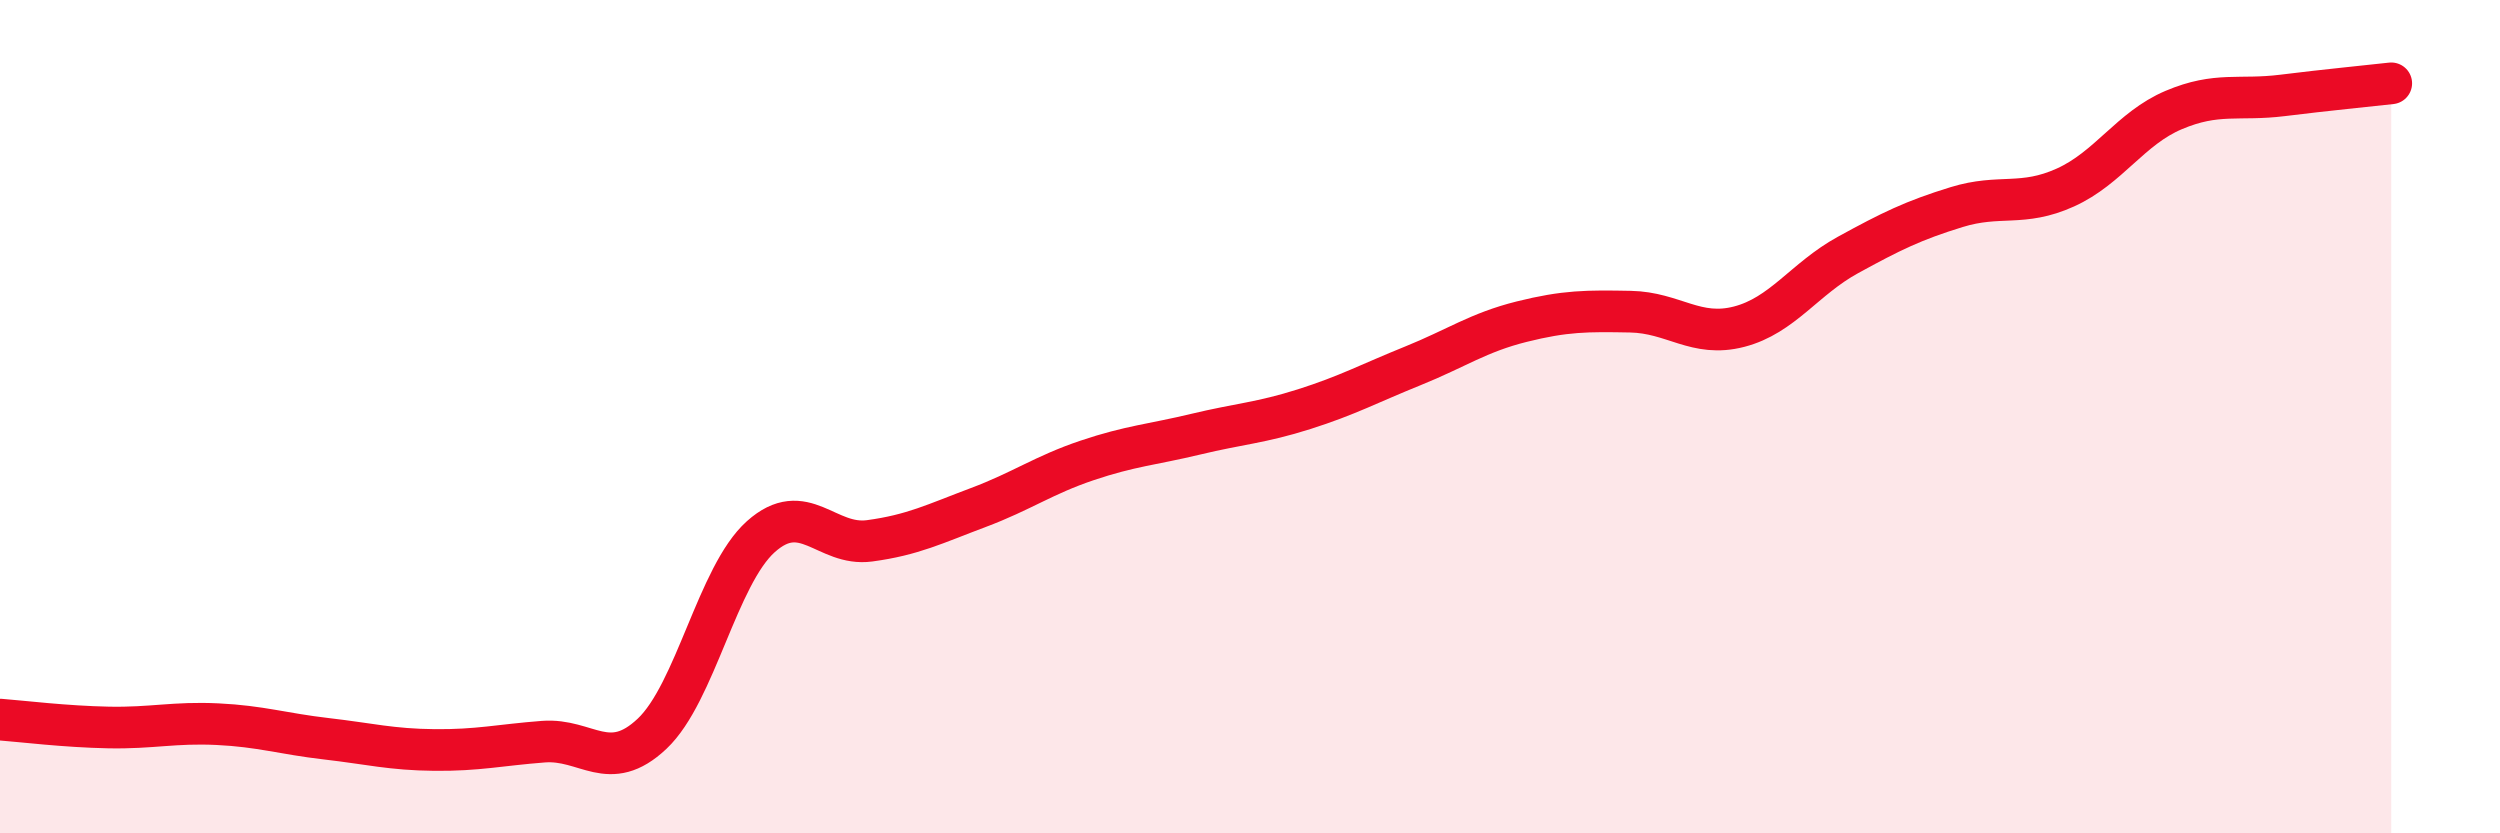
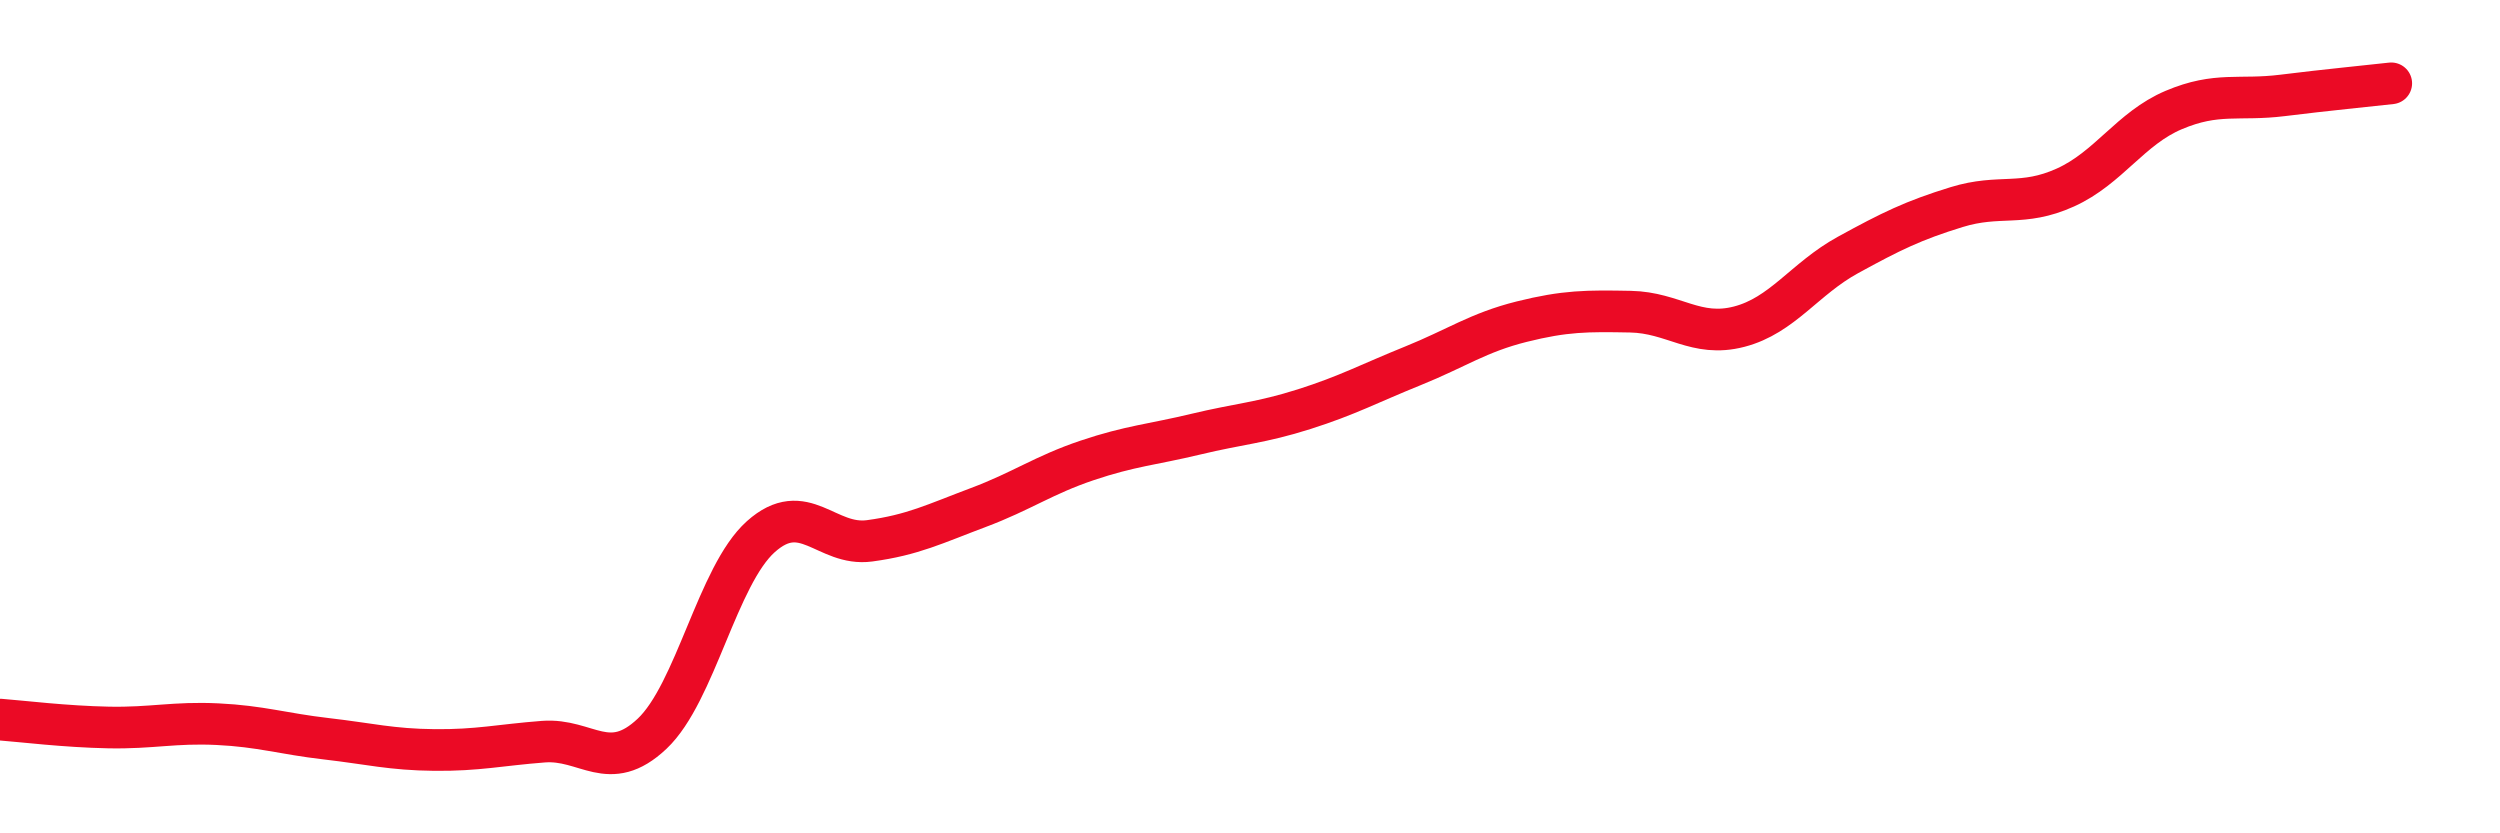
<svg xmlns="http://www.w3.org/2000/svg" width="60" height="20" viewBox="0 0 60 20">
-   <path d="M 0,17.27 C 0.52,17.31 1.57,17.44 2.61,17.46 C 3.65,17.48 4.18,17.33 5.22,17.38 C 6.26,17.43 6.79,17.61 7.83,17.73 C 8.87,17.85 9.39,17.99 10.43,18 C 11.47,18.01 12,17.88 13.04,17.8 C 14.08,17.72 14.61,18.59 15.65,17.61 C 16.69,16.63 17.22,13.81 18.26,12.88 C 19.3,11.95 19.83,13.12 20.87,12.98 C 21.91,12.84 22.44,12.57 23.48,12.18 C 24.52,11.79 25.05,11.4 26.09,11.05 C 27.13,10.7 27.66,10.67 28.7,10.42 C 29.74,10.17 30.26,10.15 31.3,9.82 C 32.34,9.49 32.87,9.2 33.91,8.78 C 34.95,8.36 35.48,7.98 36.52,7.72 C 37.56,7.46 38.09,7.46 39.13,7.48 C 40.17,7.5 40.7,8.11 41.74,7.84 C 42.78,7.57 43.31,6.69 44.35,6.12 C 45.39,5.55 45.92,5.29 46.96,4.97 C 48,4.65 48.53,4.97 49.57,4.5 C 50.61,4.03 51.13,3.08 52.17,2.64 C 53.21,2.2 53.74,2.42 54.78,2.29 C 55.82,2.16 56.87,2.06 57.39,2L57.39 20L0 20Z" fill="#EB0A25" opacity="0.1" stroke-linecap="round" stroke-linejoin="round" />
  <path d="M 0,17.27 C 0.52,17.31 1.57,17.44 2.61,17.46 C 3.65,17.48 4.18,17.33 5.22,17.38 C 6.26,17.43 6.79,17.61 7.83,17.73 C 8.87,17.85 9.39,17.99 10.43,18 C 11.47,18.01 12,17.88 13.04,17.8 C 14.08,17.72 14.61,18.59 15.65,17.61 C 16.69,16.63 17.22,13.81 18.26,12.88 C 19.3,11.95 19.83,13.12 20.87,12.98 C 21.91,12.84 22.44,12.57 23.48,12.18 C 24.52,11.79 25.05,11.4 26.09,11.05 C 27.13,10.7 27.66,10.67 28.7,10.42 C 29.74,10.17 30.26,10.15 31.3,9.82 C 32.34,9.49 32.87,9.2 33.91,8.78 C 34.95,8.36 35.48,7.98 36.52,7.72 C 37.56,7.46 38.09,7.46 39.13,7.48 C 40.17,7.5 40.7,8.11 41.74,7.84 C 42.78,7.57 43.31,6.69 44.35,6.12 C 45.39,5.55 45.92,5.29 46.96,4.97 C 48,4.65 48.53,4.97 49.57,4.5 C 50.61,4.03 51.13,3.08 52.17,2.64 C 53.21,2.2 53.74,2.42 54.78,2.29 C 55.82,2.16 56.87,2.06 57.39,2" stroke="#EB0A25" stroke-width="1" fill="none" stroke-linecap="round" stroke-linejoin="round" />
</svg>